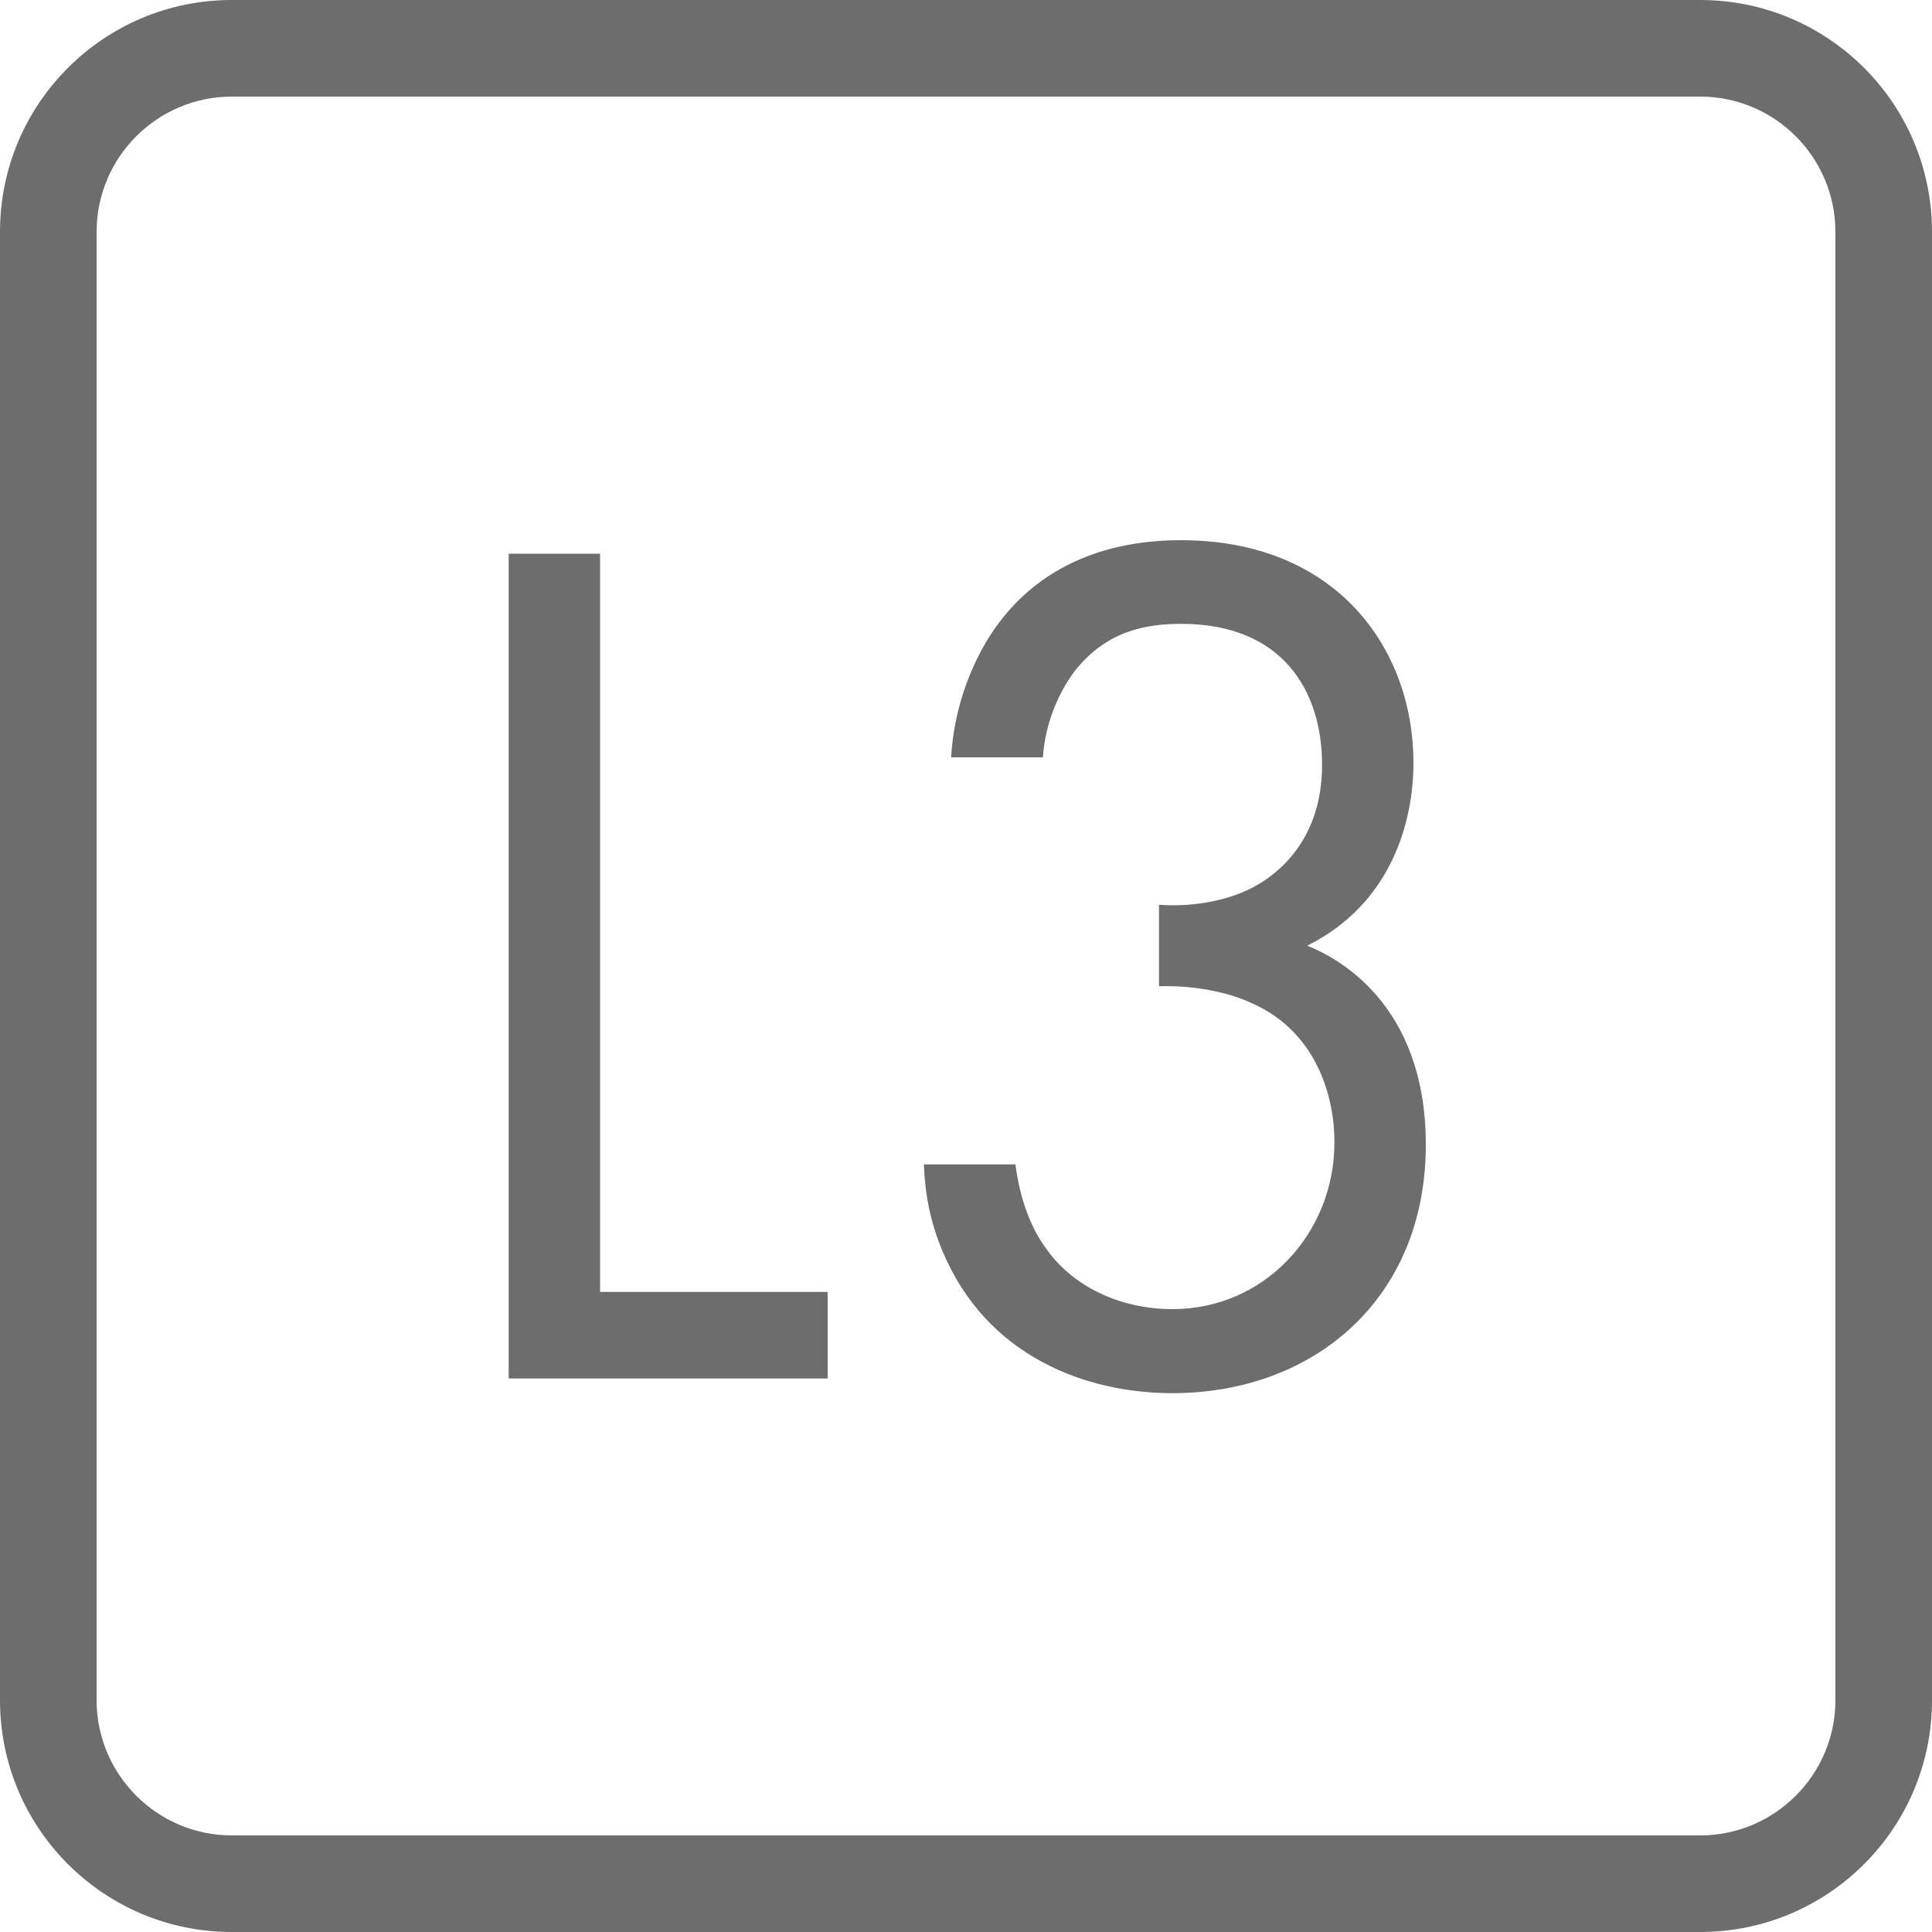
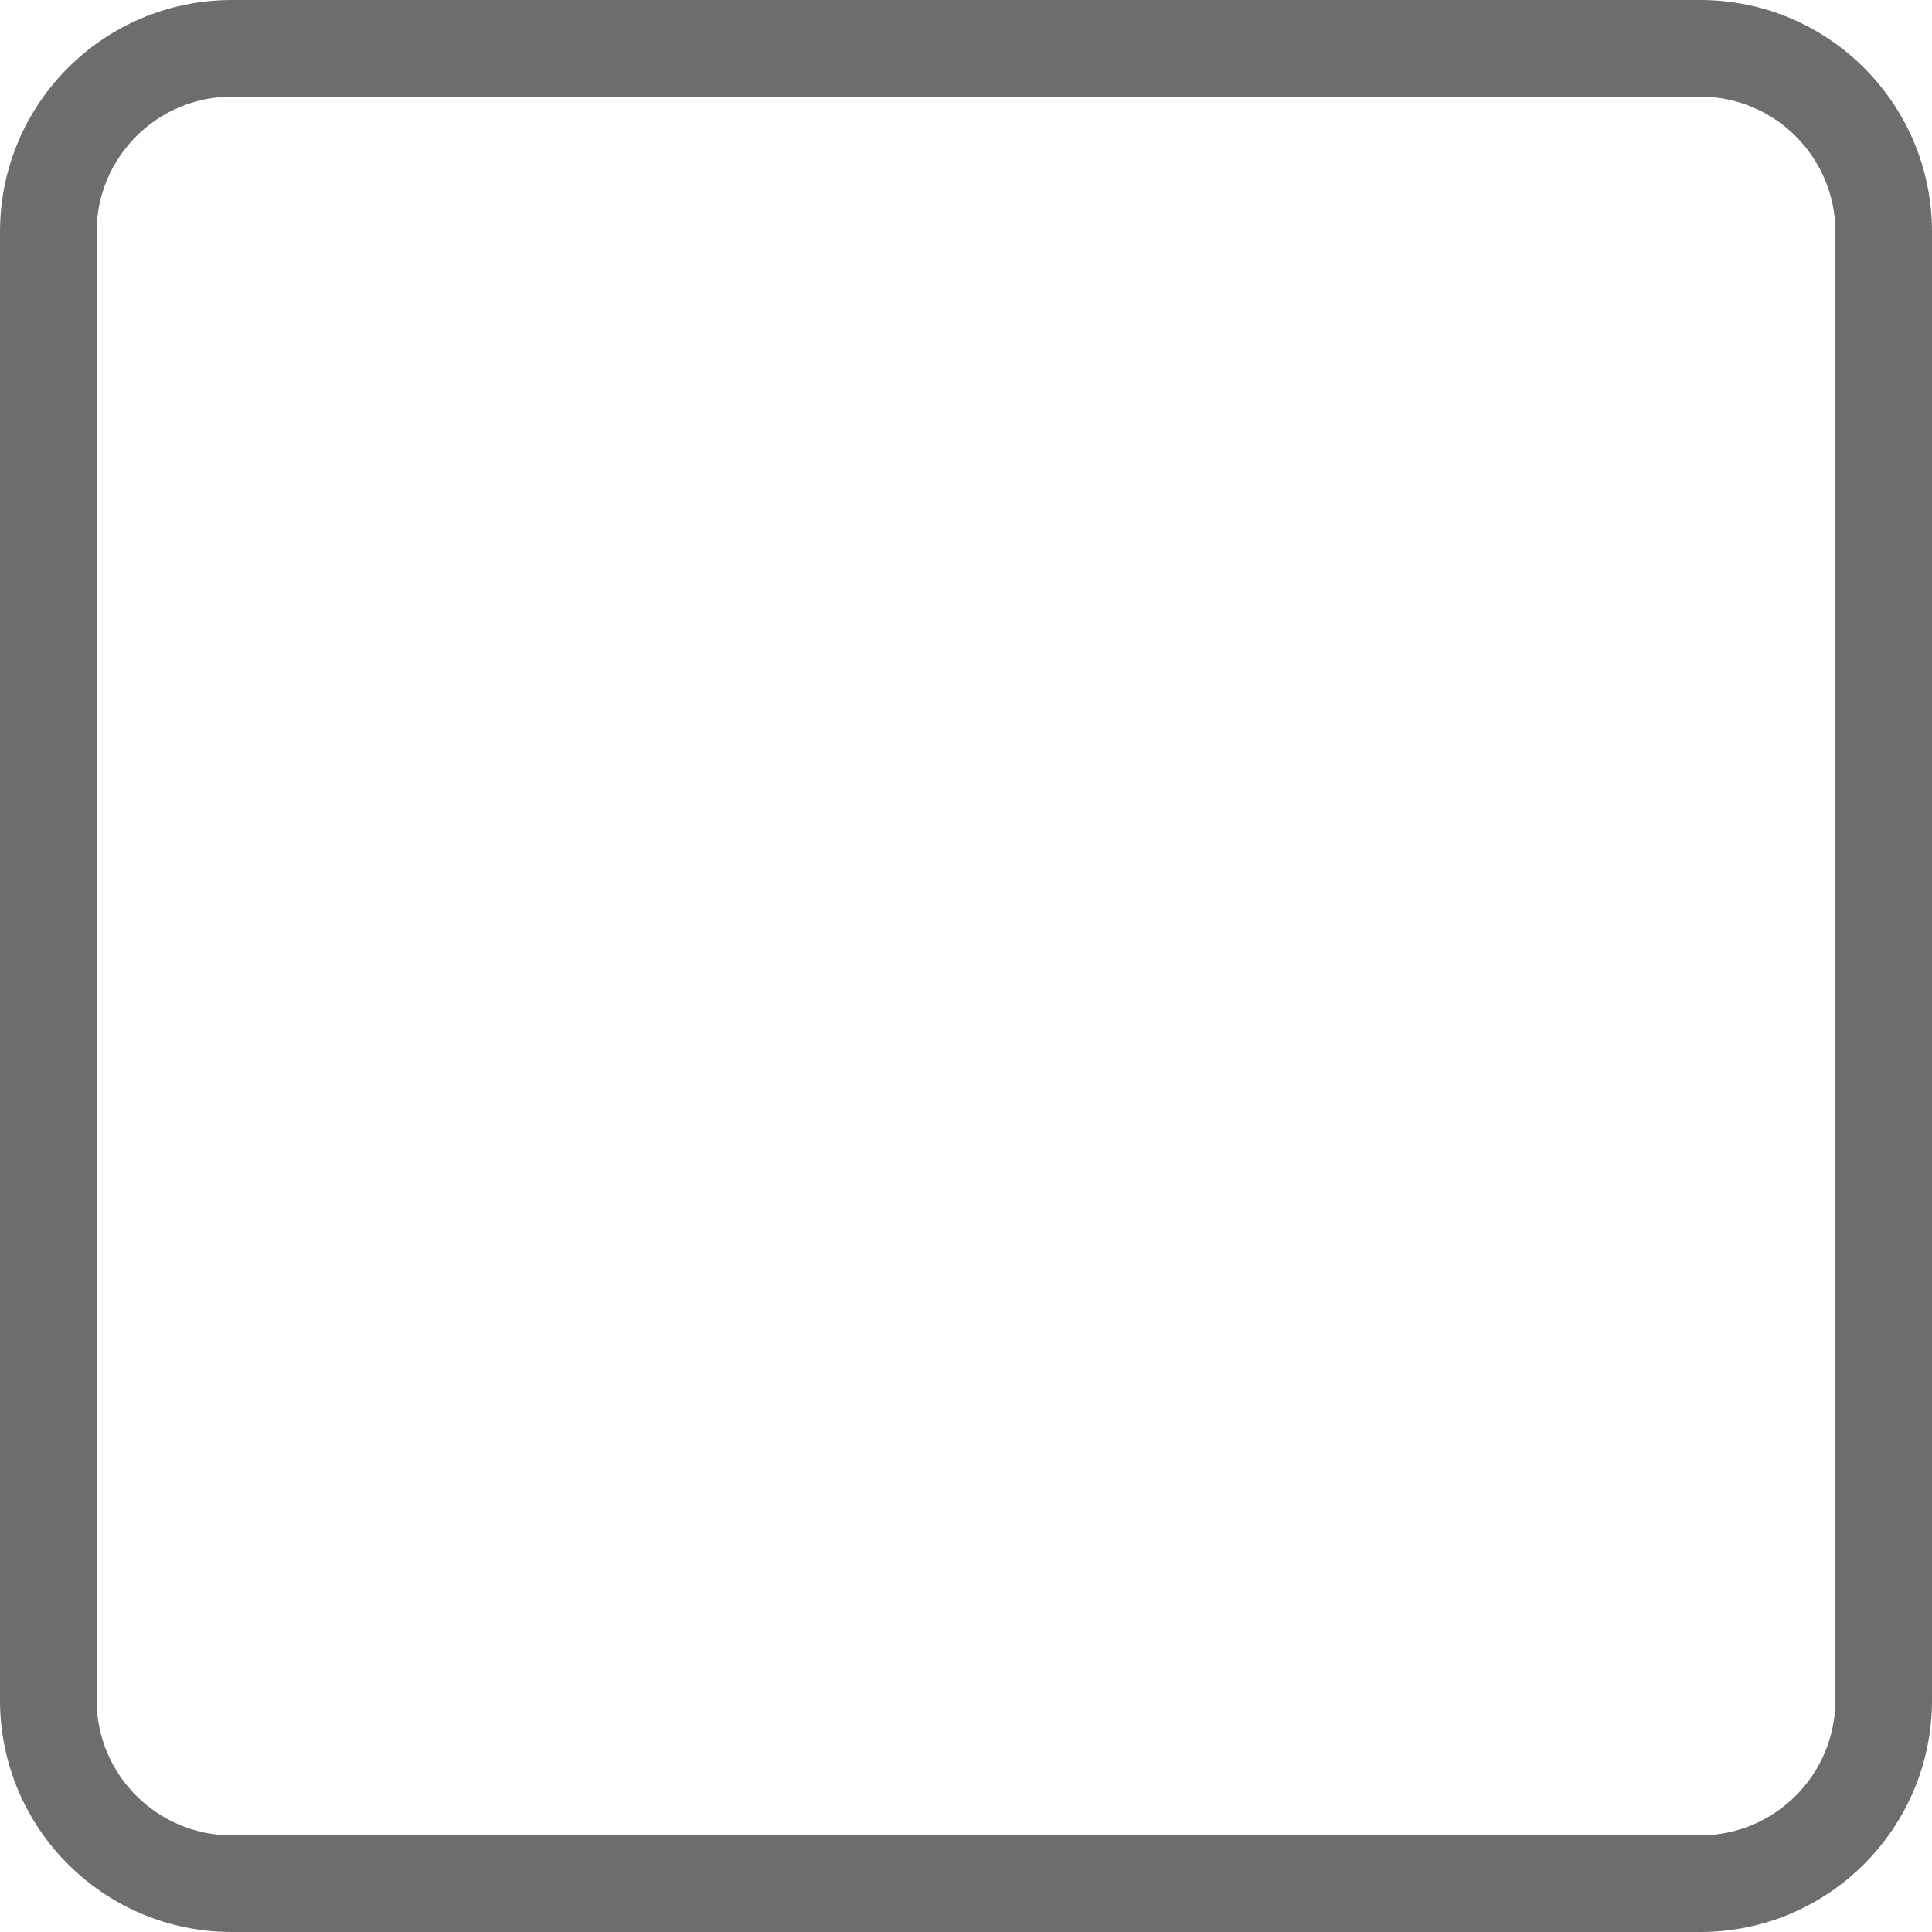
<svg xmlns="http://www.w3.org/2000/svg" id="_レイヤー_1" data-name="レイヤー_1" viewBox="0 0 100 100">
  <defs>
    <style>
      .cls-1 {
        fill: #6d6d6d;
      }
    </style>
  </defs>
  <path class="cls-1" d="M88,5c3.86,0,7,3.14,7,7v76c0,3.86-3.14,7-7,7H12c-3.86,0-7-3.14-7-7V12c0-3.86,3.14-7,7-7h76M88,0H12C5.37,0,0,5.37,0,12v76c0,6.63,5.37,12,12,12h76c6.63,0,12-5.37,12-12V12c0-6.63-5.37-12-12-12h0Z" />
  <g>
-     <path class="cls-1" d="M31.06,28.66v38.21h11.78v4.48h-16.51V28.66h4.73Z" />
-     <path class="cls-1" d="M49.23,39.22c.13-2.37.9-4.54,1.98-6.27,2.82-4.42,7.36-4.99,9.92-4.99,8.06,0,12.03,5.63,12.03,11.52,0,3.07-1.15,7.3-5.5,9.47,1.47.58,6.14,2.94,6.14,10.3,0,8-5.82,12.86-13.12,12.86-4.42,0-9.6-1.86-11.9-7.36-.64-1.54-.9-2.94-.96-4.48h4.74c.19,1.54.7,3.14,1.54,4.29,1.41,2.05,3.9,3.2,6.59,3.2,4.74,0,8.38-3.9,8.38-8.64,0-2.43-.96-5.7-4.22-7.17-1.34-.64-3.2-.96-4.86-.9v-4.22c1.66.13,3.52-.19,4.86-.9,1.34-.7,3.58-2.5,3.58-6.34s-2.05-7.3-7.29-7.3c-1.73,0-3.84.32-5.5,2.43-.83,1.09-1.54,2.69-1.66,4.48h-4.74Z" />
-   </g>
+     </g>
</svg>